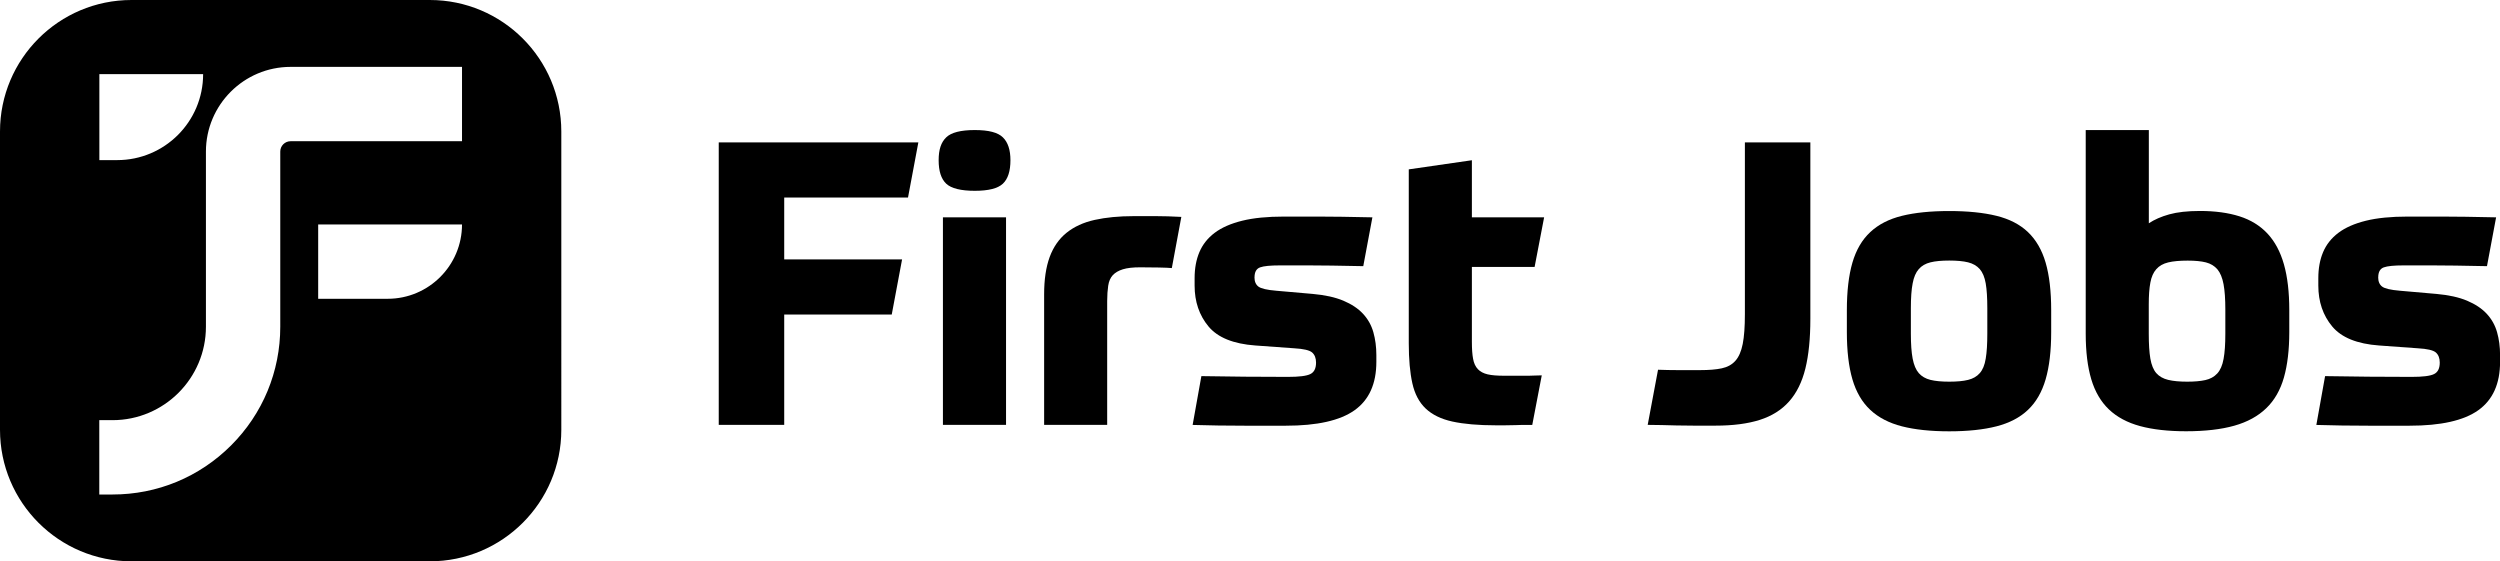
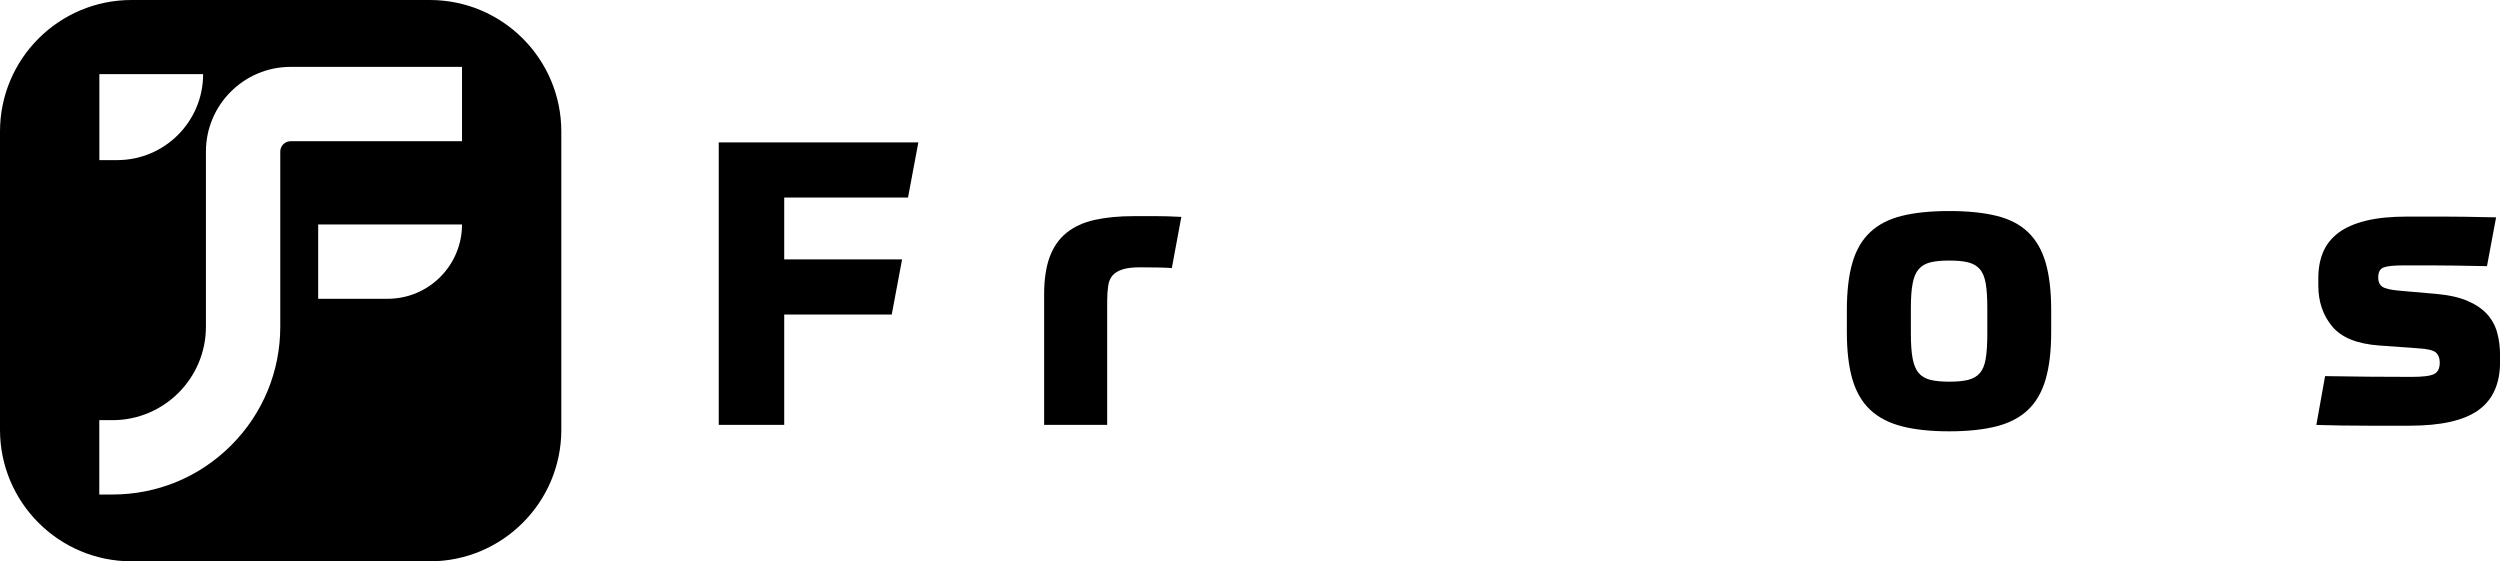
<svg xmlns="http://www.w3.org/2000/svg" id="_レイヤー_2" viewBox="0 0 391.76 87.96">
  <g id="_レイヤー_1-2">
    <path d="M67.35,0H20.61C9.23,0,0,9.23,0,20.61v46.74c0,11.38,9.23,20.61,20.61,20.61h46.74c11.38,0,20.61-9.23,20.61-20.61V20.61c0-11.38-9.23-20.61-20.61-20.61ZM15.56,11.62h16.27c0,7.44-6.03,13.47-13.47,13.47h-2.79v-13.47ZM72.4,35.17c0,6.43-5.22,11.65-11.65,11.65h-10.89v-11.65h22.54ZM72.4,22.13h-26.86c-.89,0-1.62.72-1.62,1.62v27.45c0,7.02-2.74,13.63-7.7,18.59-4.97,4.97-11.57,7.7-18.59,7.7h-2.07v-11.65h2.07c8.08,0,14.64-6.57,14.64-14.64v-27.45c0-7.31,5.95-13.27,13.27-13.27h26.86v11.65Z" />
    <path d="M122.89,66.58h-10.26V22.31h31.28l-1.62,8.64h-19.4v9.7h18.47l-1.62,8.64h-16.85v17.29Z" />
-     <path d="M158.34,25.11c0,1.7-.39,2.92-1.18,3.67-.79.75-2.26,1.12-4.41,1.12s-3.69-.37-4.48-1.12c-.79-.75-1.18-1.97-1.18-3.67s.39-2.81,1.18-3.58c.79-.77,2.28-1.15,4.48-1.15s3.63.38,4.41,1.15c.79.77,1.18,1.96,1.18,3.58ZM147.76,34.06h9.89v32.52h-9.89v-32.52Z" />
    <path d="M173.51,66.58h-9.89v-20.46c0-2.32.29-4.27.87-5.85.58-1.57,1.46-2.84,2.64-3.79,1.18-.95,2.65-1.63,4.41-2.02,1.76-.39,3.8-.59,6.12-.59h3.51c1.14,0,2.46.04,3.95.12l-1.49,8.02c-.37-.04-1.06-.07-2.05-.09-1-.02-1.97-.03-2.92-.03-1.12,0-2.02.1-2.7.31-.68.21-1.21.52-1.59.93-.37.41-.61.96-.71,1.65-.1.68-.16,1.48-.16,2.39v19.4Z" />
-     <path d="M196.58,43.45c0,.66.21,1.15.62,1.46.41.31,1.35.53,2.8.65l5.72.5c1.91.17,3.5.52,4.79,1.06,1.28.54,2.31,1.22,3.08,2.05.77.83,1.31,1.79,1.62,2.89.31,1.1.47,2.29.47,3.58v1.06c0,3.44-1.14,5.97-3.42,7.59-2.28,1.62-5.87,2.42-10.76,2.42h-6.44c-1.35,0-2.73-.01-4.13-.03-1.41-.02-2.76-.05-4.04-.09l1.37-7.65c2.07.04,4.35.07,6.84.09,2.49.02,4.73.03,6.72.03,1.74,0,2.91-.14,3.51-.44.6-.29.9-.89.9-1.8,0-.7-.21-1.23-.62-1.59-.41-.35-1.35-.57-2.8-.65l-6.09-.44c-3.44-.25-5.89-1.24-7.34-2.98-1.45-1.74-2.18-3.88-2.18-6.4v-1.18c0-1.53.25-2.89.75-4.07.5-1.18,1.29-2.19,2.39-3.02,1.1-.83,2.54-1.46,4.32-1.9,1.78-.44,3.96-.65,6.53-.65h5.41c1.08,0,2.31.01,3.7.03,1.39.02,2.97.05,4.76.09l-1.43,7.65c-1.91-.04-3.56-.07-4.94-.09-1.39-.02-2.6-.03-3.64-.03h-4.48c-1.49,0-2.53.1-3.11.31-.58.21-.87.73-.87,1.55Z" />
-     <path d="M230.65,41.84v11.75c0,1.08.06,1.96.19,2.64.12.68.37,1.22.75,1.62.37.39.88.66,1.52.81.64.15,1.5.22,2.58.22h3.14c.6,0,1.16,0,1.68-.03.52-.02.88-.03,1.09-.03l-1.49,7.77h-1.03c-.48,0-1.01,0-1.59.03-.58.02-1.15.03-1.71.03h-1.34c-2.78,0-5.06-.2-6.84-.59-1.78-.39-3.18-1.08-4.2-2.05-1.02-.97-1.71-2.29-2.08-3.95-.37-1.66-.56-3.75-.56-6.28v-27.24l9.89-1.43v8.95h11.32l-1.49,7.77h-9.82Z" />
-     <path d="M273.43,22.31h10.26v27.67c0,3.07-.26,5.66-.78,7.77-.52,2.11-1.37,3.83-2.55,5.16-1.18,1.33-2.72,2.29-4.6,2.89-1.89.6-4.2.9-6.93.9h-3.45c-.97,0-1.87-.01-2.67-.03-.81-.02-1.57-.04-2.27-.06-.71-.02-1.45-.03-2.24-.03l1.62-8.64c1.04.04,2.07.06,3.11.06h3.48c1.37,0,2.5-.09,3.39-.28.89-.19,1.61-.58,2.14-1.18.54-.6.92-1.48,1.15-2.64.23-1.16.34-2.71.34-4.66v-26.92Z" />
    <path d="M305.45,33.07c2.9,0,5.37.25,7.4.75,2.03.5,3.68,1.35,4.94,2.55,1.26,1.2,2.19,2.8,2.77,4.79.58,1.99.87,4.48.87,7.46v3.42c0,2.94-.29,5.41-.87,7.4-.58,1.99-1.5,3.59-2.77,4.79-1.26,1.2-2.91,2.06-4.94,2.58-2.03.52-4.5.78-7.4.78s-5.37-.26-7.4-.78c-2.03-.52-3.69-1.38-4.97-2.58-1.28-1.2-2.22-2.8-2.8-4.79-.58-1.99-.87-4.46-.87-7.4v-3.42c0-2.98.29-5.47.87-7.46.58-1.99,1.51-3.59,2.8-4.79,1.28-1.2,2.94-2.05,4.97-2.55,2.03-.5,4.5-.75,7.4-.75ZM311.42,48.3c0-1.62-.08-2.91-.25-3.89-.17-.97-.48-1.72-.93-2.24-.46-.52-1.07-.87-1.83-1.06-.77-.19-1.75-.28-2.95-.28s-2.19.09-2.95.28c-.77.19-1.38.54-1.83,1.06-.46.52-.78,1.26-.96,2.24-.19.97-.28,2.27-.28,3.89v3.98c0,1.62.09,2.92.28,3.92.19.99.51,1.75.96,2.27.46.52,1.07.87,1.83,1.06.77.19,1.75.28,2.95.28s2.19-.09,2.95-.28c.77-.19,1.38-.54,1.83-1.06.46-.52.77-1.27.93-2.27.17-1,.25-2.3.25-3.92v-3.98Z" />
-     <path d="M358.74,52.03c0,2.78-.28,5.15-.84,7.12-.56,1.97-1.48,3.58-2.77,4.82-1.28,1.24-2.95,2.16-5.01,2.74s-4.57.87-7.55.87c-2.82,0-5.22-.27-7.21-.81-1.99-.54-3.62-1.41-4.88-2.61-1.26-1.2-2.19-2.78-2.77-4.73-.58-1.95-.87-4.33-.87-7.15v-31.9h9.89v14.61c.87-.58,1.94-1.05,3.2-1.4,1.26-.35,2.87-.53,4.82-.53,2.36,0,4.42.28,6.19.84,1.76.56,3.22,1.46,4.38,2.7,1.16,1.24,2.02,2.85,2.58,4.82.56,1.97.84,4.36.84,7.18v3.42ZM342.82,40.84c-1.24,0-2.26.09-3.05.28-.79.19-1.41.54-1.87,1.06-.46.52-.77,1.22-.93,2.11-.17.89-.25,2.02-.25,3.39v4.6c0,1.62.08,2.92.25,3.92.17.99.48,1.75.93,2.27.46.52,1.08.87,1.87,1.06.79.19,1.78.28,2.98.28,1.12,0,2.06-.08,2.83-.25.77-.17,1.39-.51,1.87-1.03.48-.52.81-1.27.99-2.27.19-.99.28-2.32.28-3.98v-3.79c0-1.62-.09-2.93-.28-3.95-.19-1.02-.51-1.79-.96-2.33-.46-.54-1.06-.9-1.8-1.09-.75-.19-1.7-.28-2.86-.28Z" />
    <path d="M372.67,43.45c0,.66.21,1.15.62,1.46.41.31,1.35.53,2.8.65l5.72.5c1.91.17,3.5.52,4.79,1.06,1.28.54,2.31,1.22,3.08,2.05.77.83,1.31,1.79,1.62,2.89.31,1.1.47,2.29.47,3.58v1.06c0,3.44-1.14,5.97-3.42,7.59-2.28,1.62-5.87,2.42-10.76,2.42h-6.44c-1.35,0-2.73-.01-4.13-.03-1.41-.02-2.76-.05-4.04-.09l1.37-7.65c2.07.04,4.35.07,6.84.09,2.49.02,4.73.03,6.72.03,1.74,0,2.91-.14,3.51-.44.6-.29.9-.89.9-1.8,0-.7-.21-1.23-.62-1.59-.41-.35-1.35-.57-2.8-.65l-6.09-.44c-3.44-.25-5.89-1.24-7.34-2.98-1.45-1.74-2.18-3.88-2.18-6.4v-1.18c0-1.53.25-2.89.75-4.07.5-1.18,1.29-2.19,2.39-3.02,1.1-.83,2.54-1.46,4.32-1.9,1.78-.44,3.96-.65,6.53-.65h5.41c1.08,0,2.31.01,3.7.03,1.39.02,2.97.05,4.76.09l-1.43,7.65c-1.91-.04-3.56-.07-4.94-.09-1.39-.02-2.6-.03-3.64-.03h-4.48c-1.49,0-2.53.1-3.11.31-.58.21-.87.73-.87,1.55Z" />
  </g>
</svg>